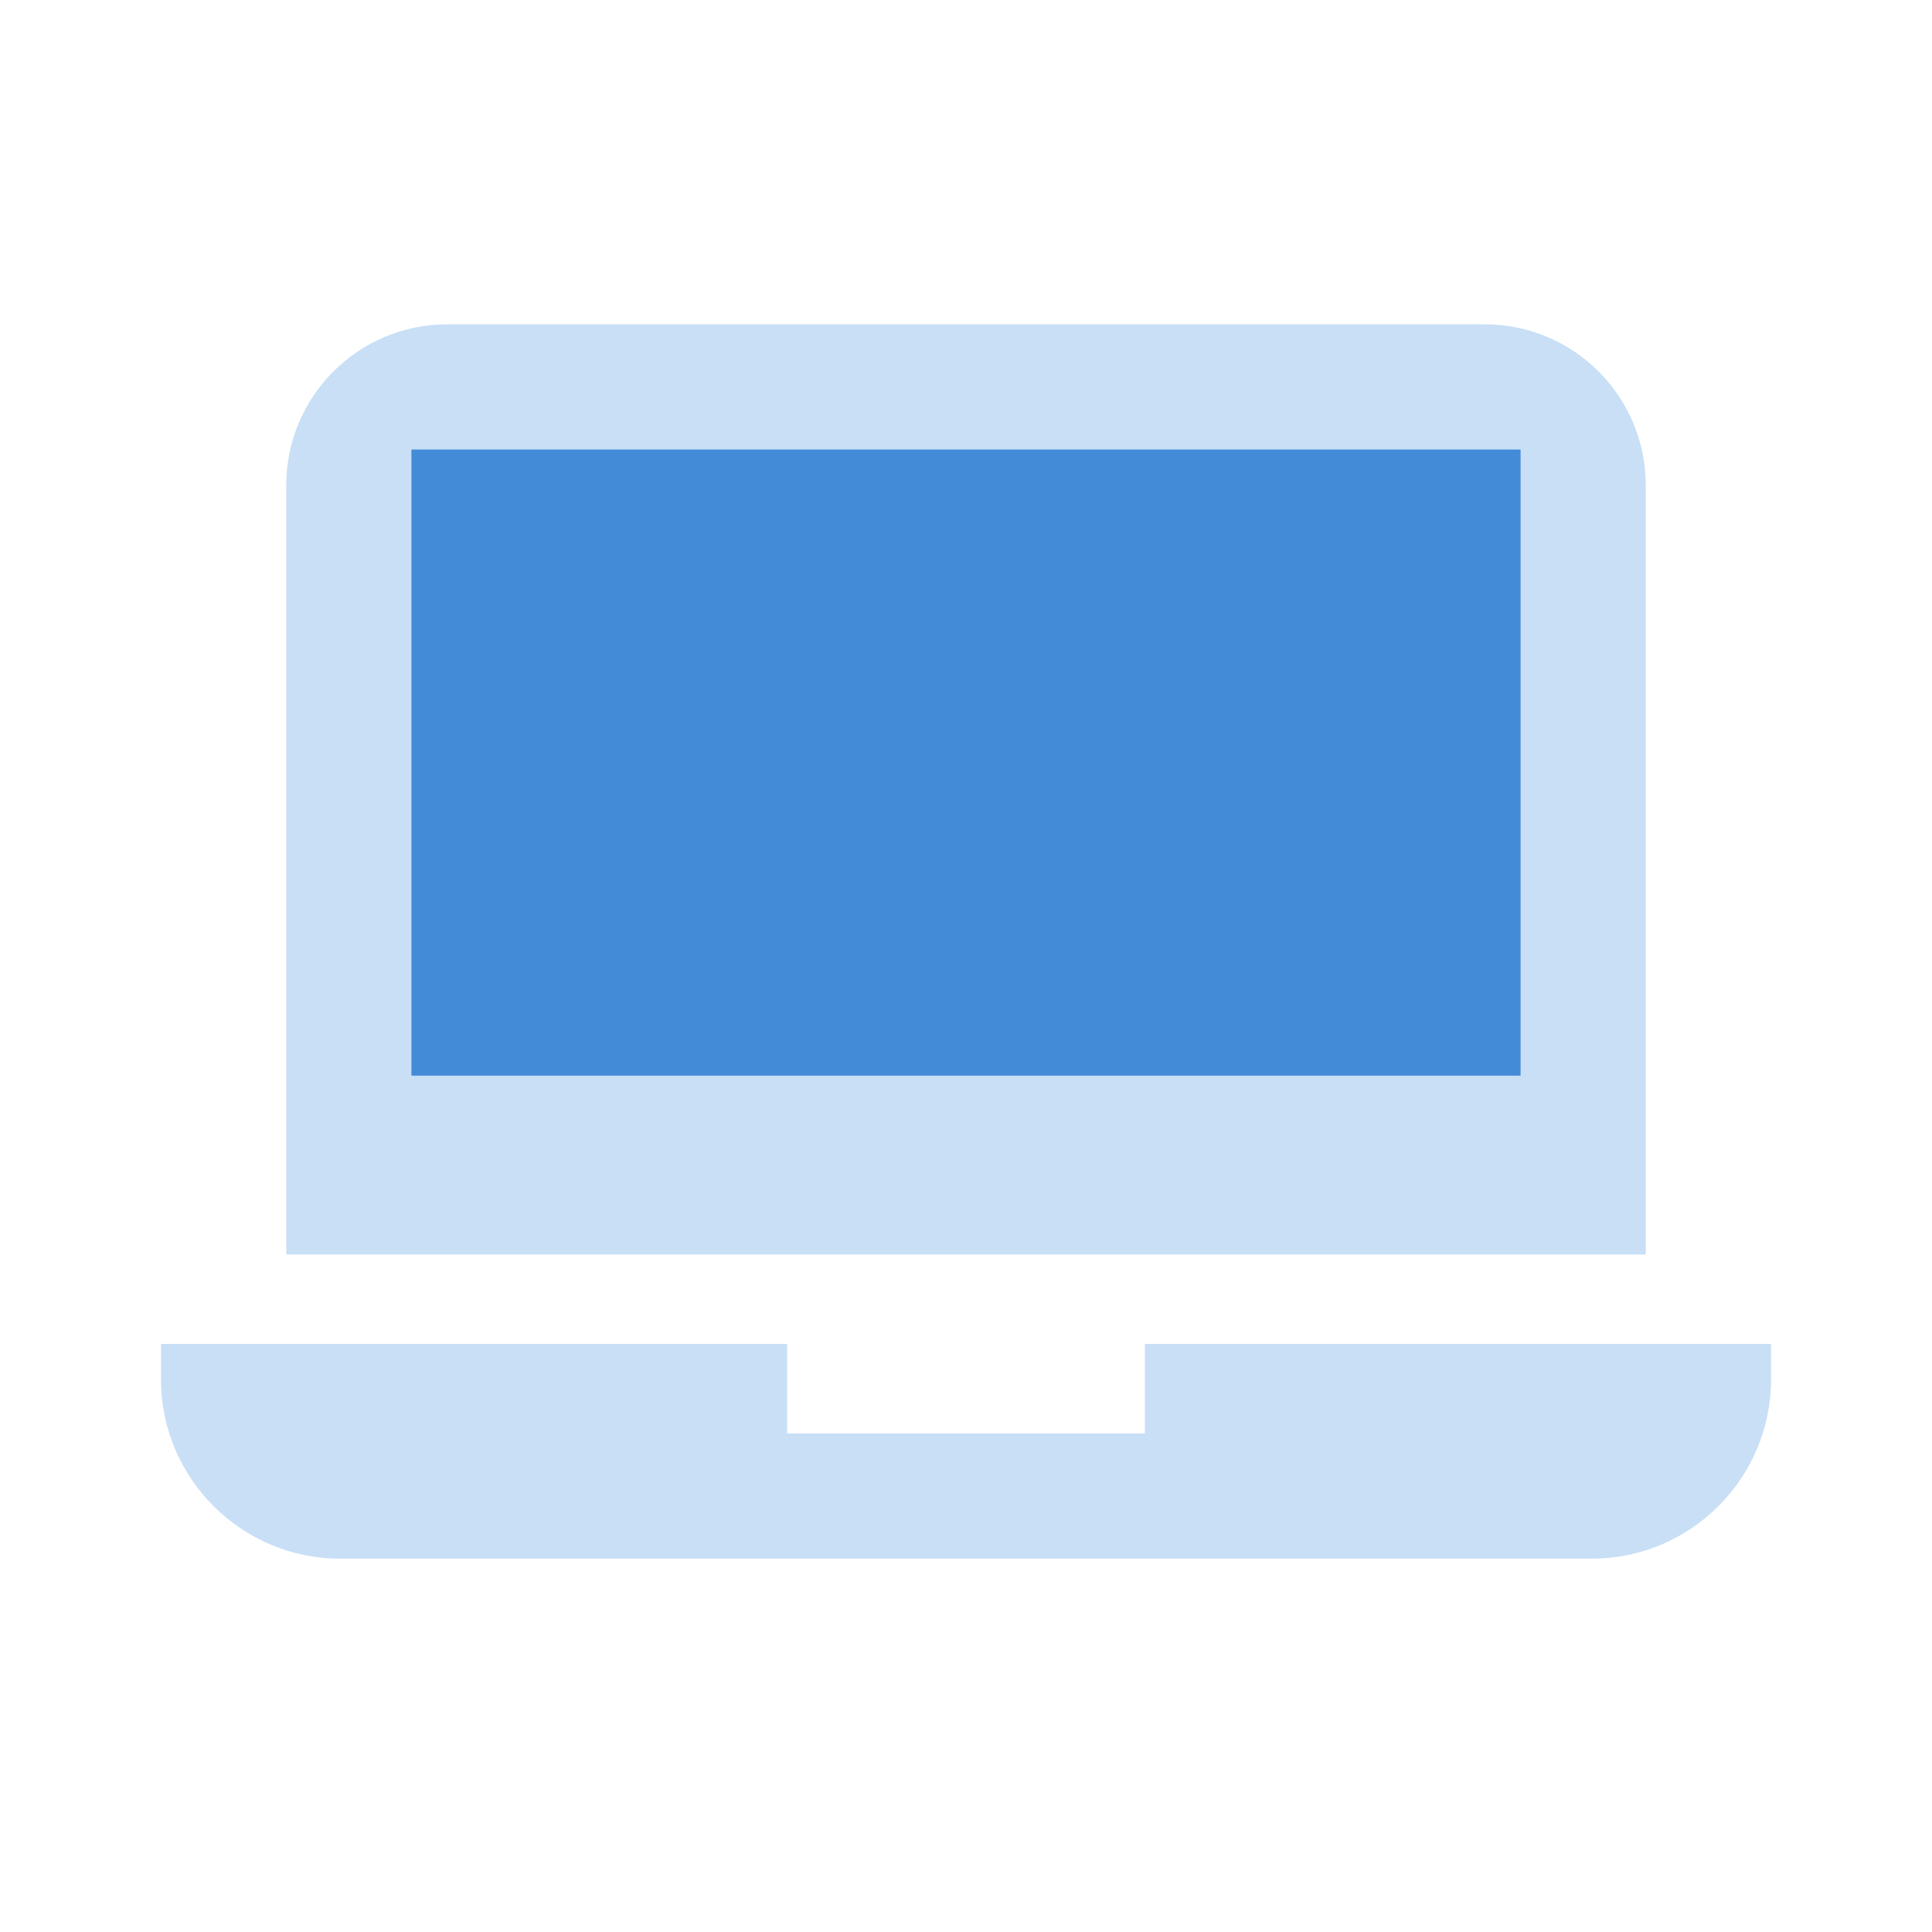
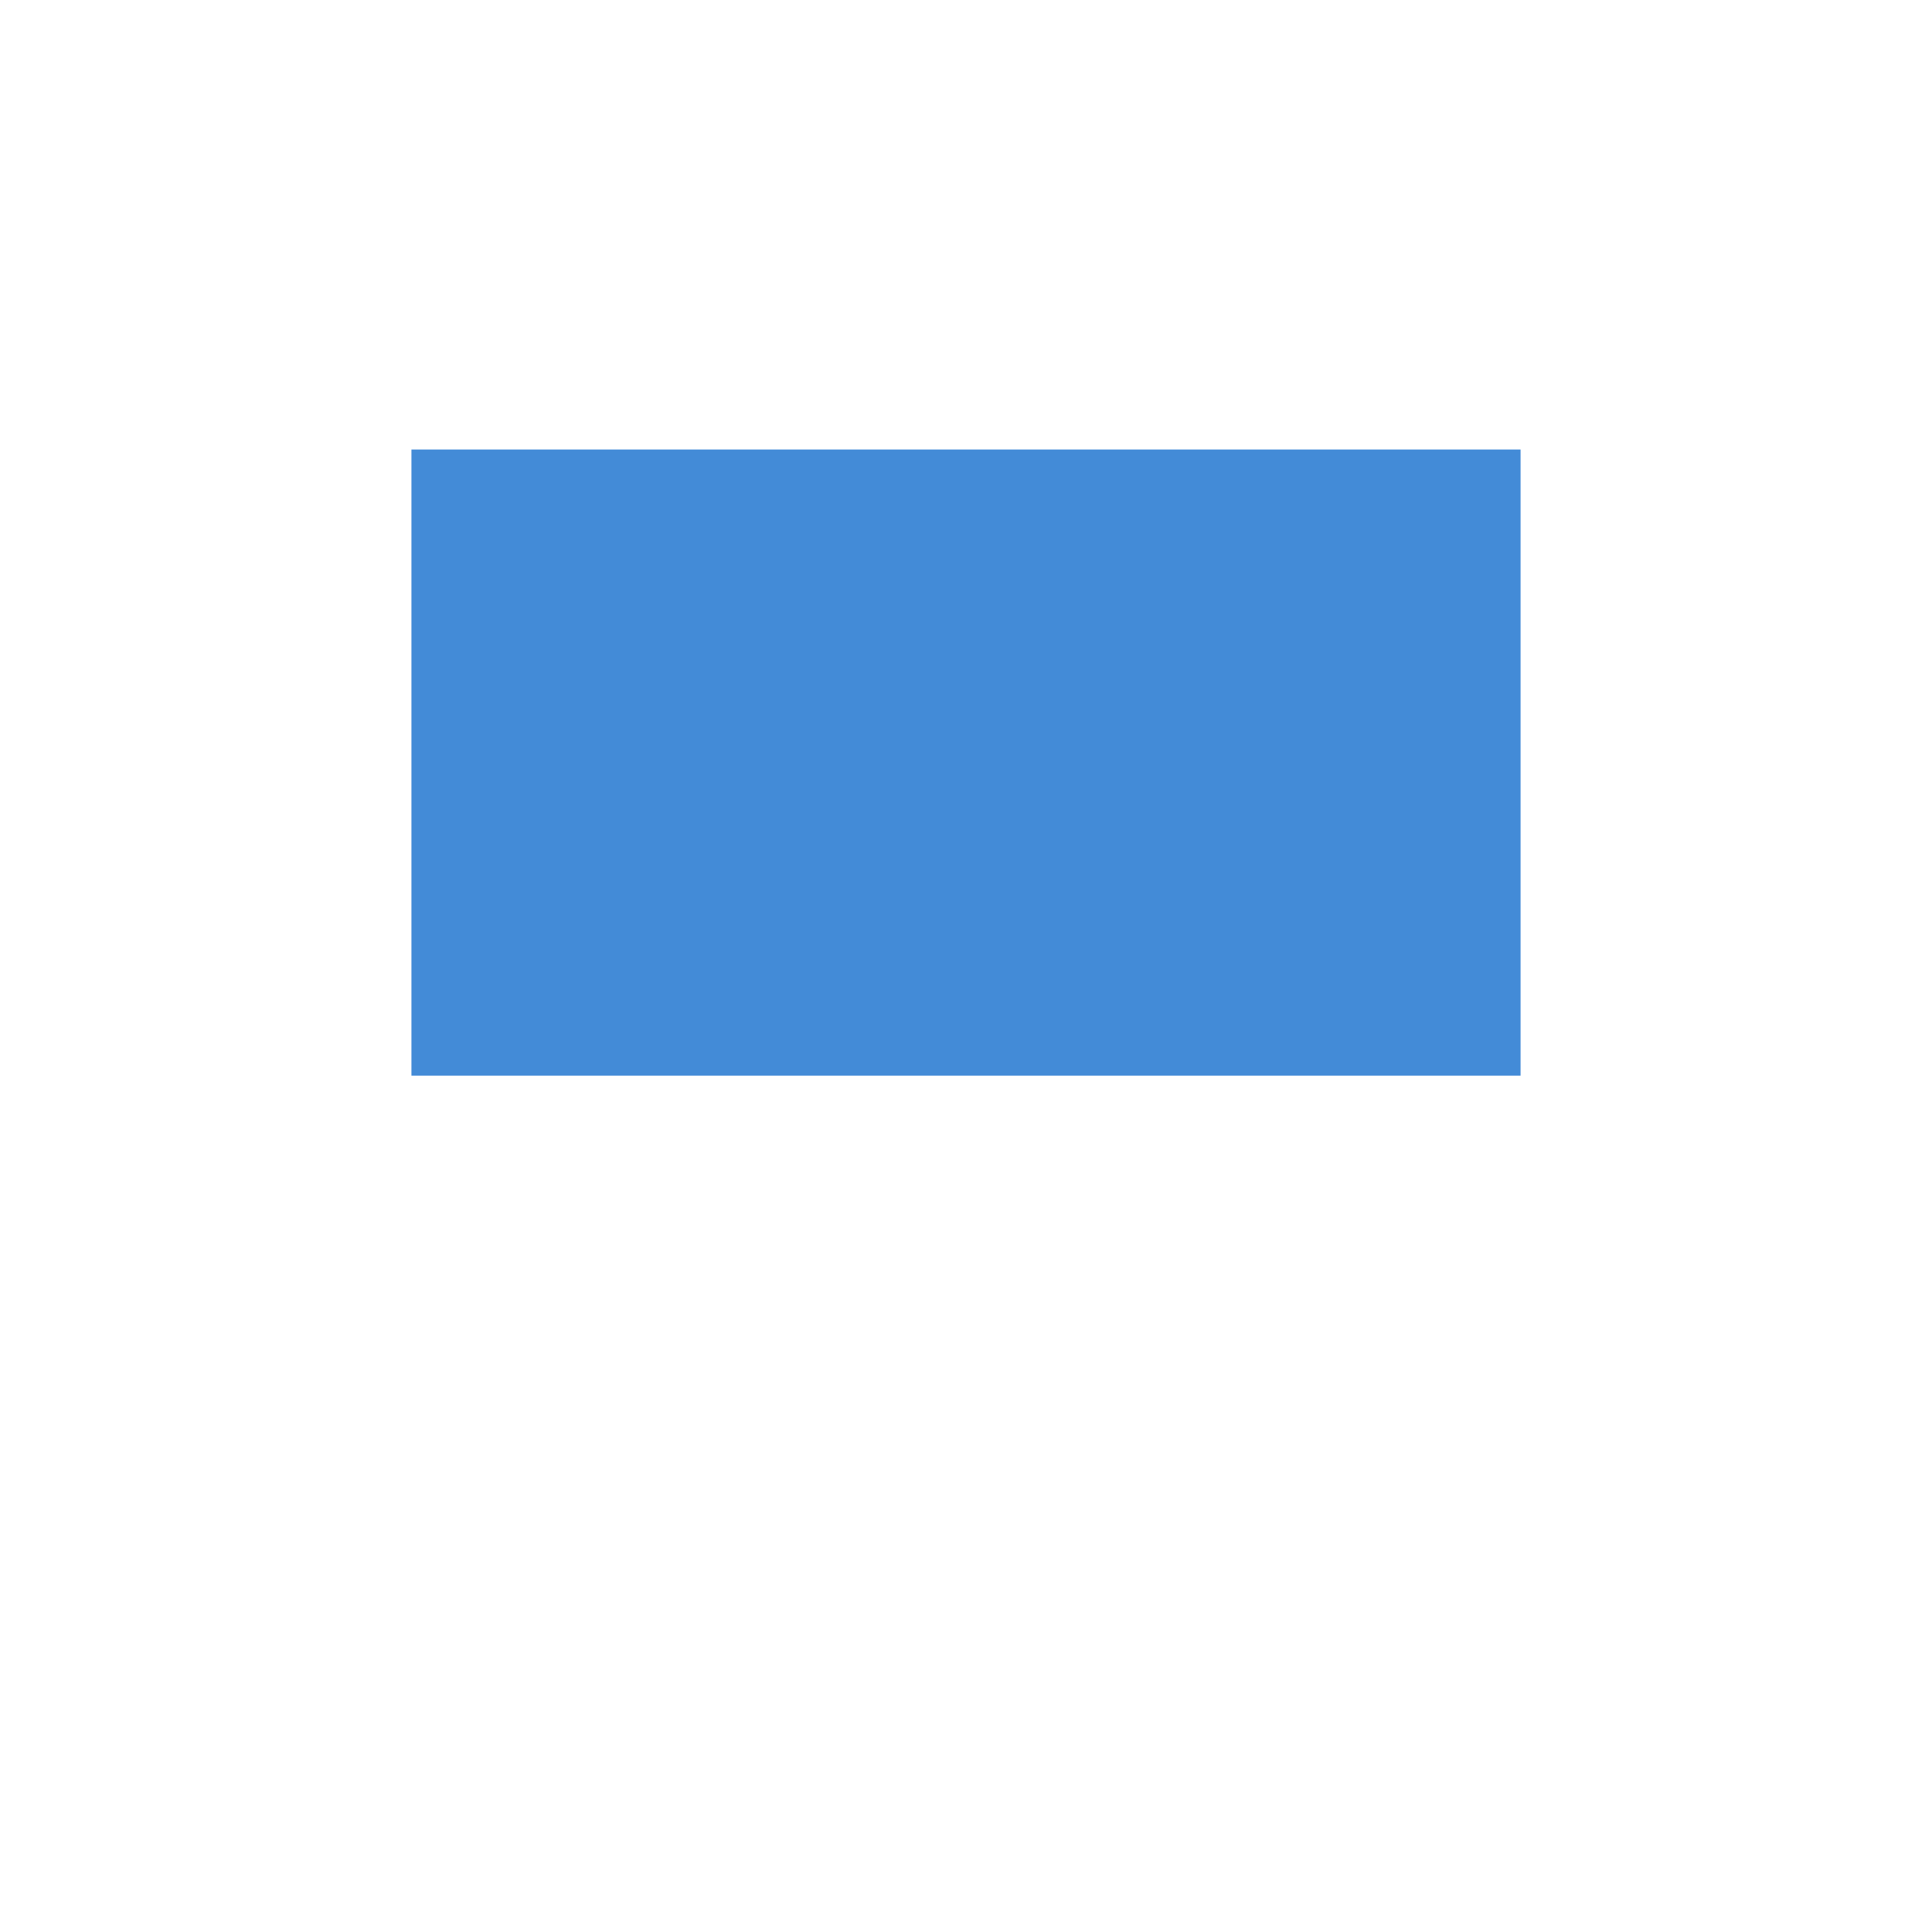
<svg xmlns="http://www.w3.org/2000/svg" width="24px" height="24px" viewBox="0 0 24 24" version="1.1">
  <title>CE05F5D3-5FAD-4602-8950-D4CEDCE2954E</title>
  <g id="🟢--2.-ICONS-LANDINGS" stroke="none" stroke-width="1" fill="none" fill-rule="evenodd">
    <g id="2.-Landings-/-CW-/-Insurance-/-Technology">
      <rect id="bound" x="0" y="0" width="24" height="24" />
-       <path d="M9.778,16.695 L9.778,17.806 L14.222,17.806 L14.222,16.695 L22,16.695 L22,17.14 C22,18.362 21,19.362 19.778,19.362 L19.778,19.362 L4.222,19.362 C3,19.362 2,18.362 2,17.14 L2,17.14 L2,16.695 L9.778,16.695 Z M18.444,4.029 C19.549,4.029 20.444,4.924 20.444,6.029 L20.444,6.029 L20.444,15.584 L3.556,15.584 L3.556,6.029 C3.556,4.924 4.451,4.029 5.556,4.029 L5.556,4.029 Z" id="Combined-Shape" fill="#C8DFF6" />
      <polygon id="Path" fill="#438BD7" points="18.889 13.362 5.111 13.362 5.111 5.584 18.889 5.584" />
    </g>
  </g>
</svg>